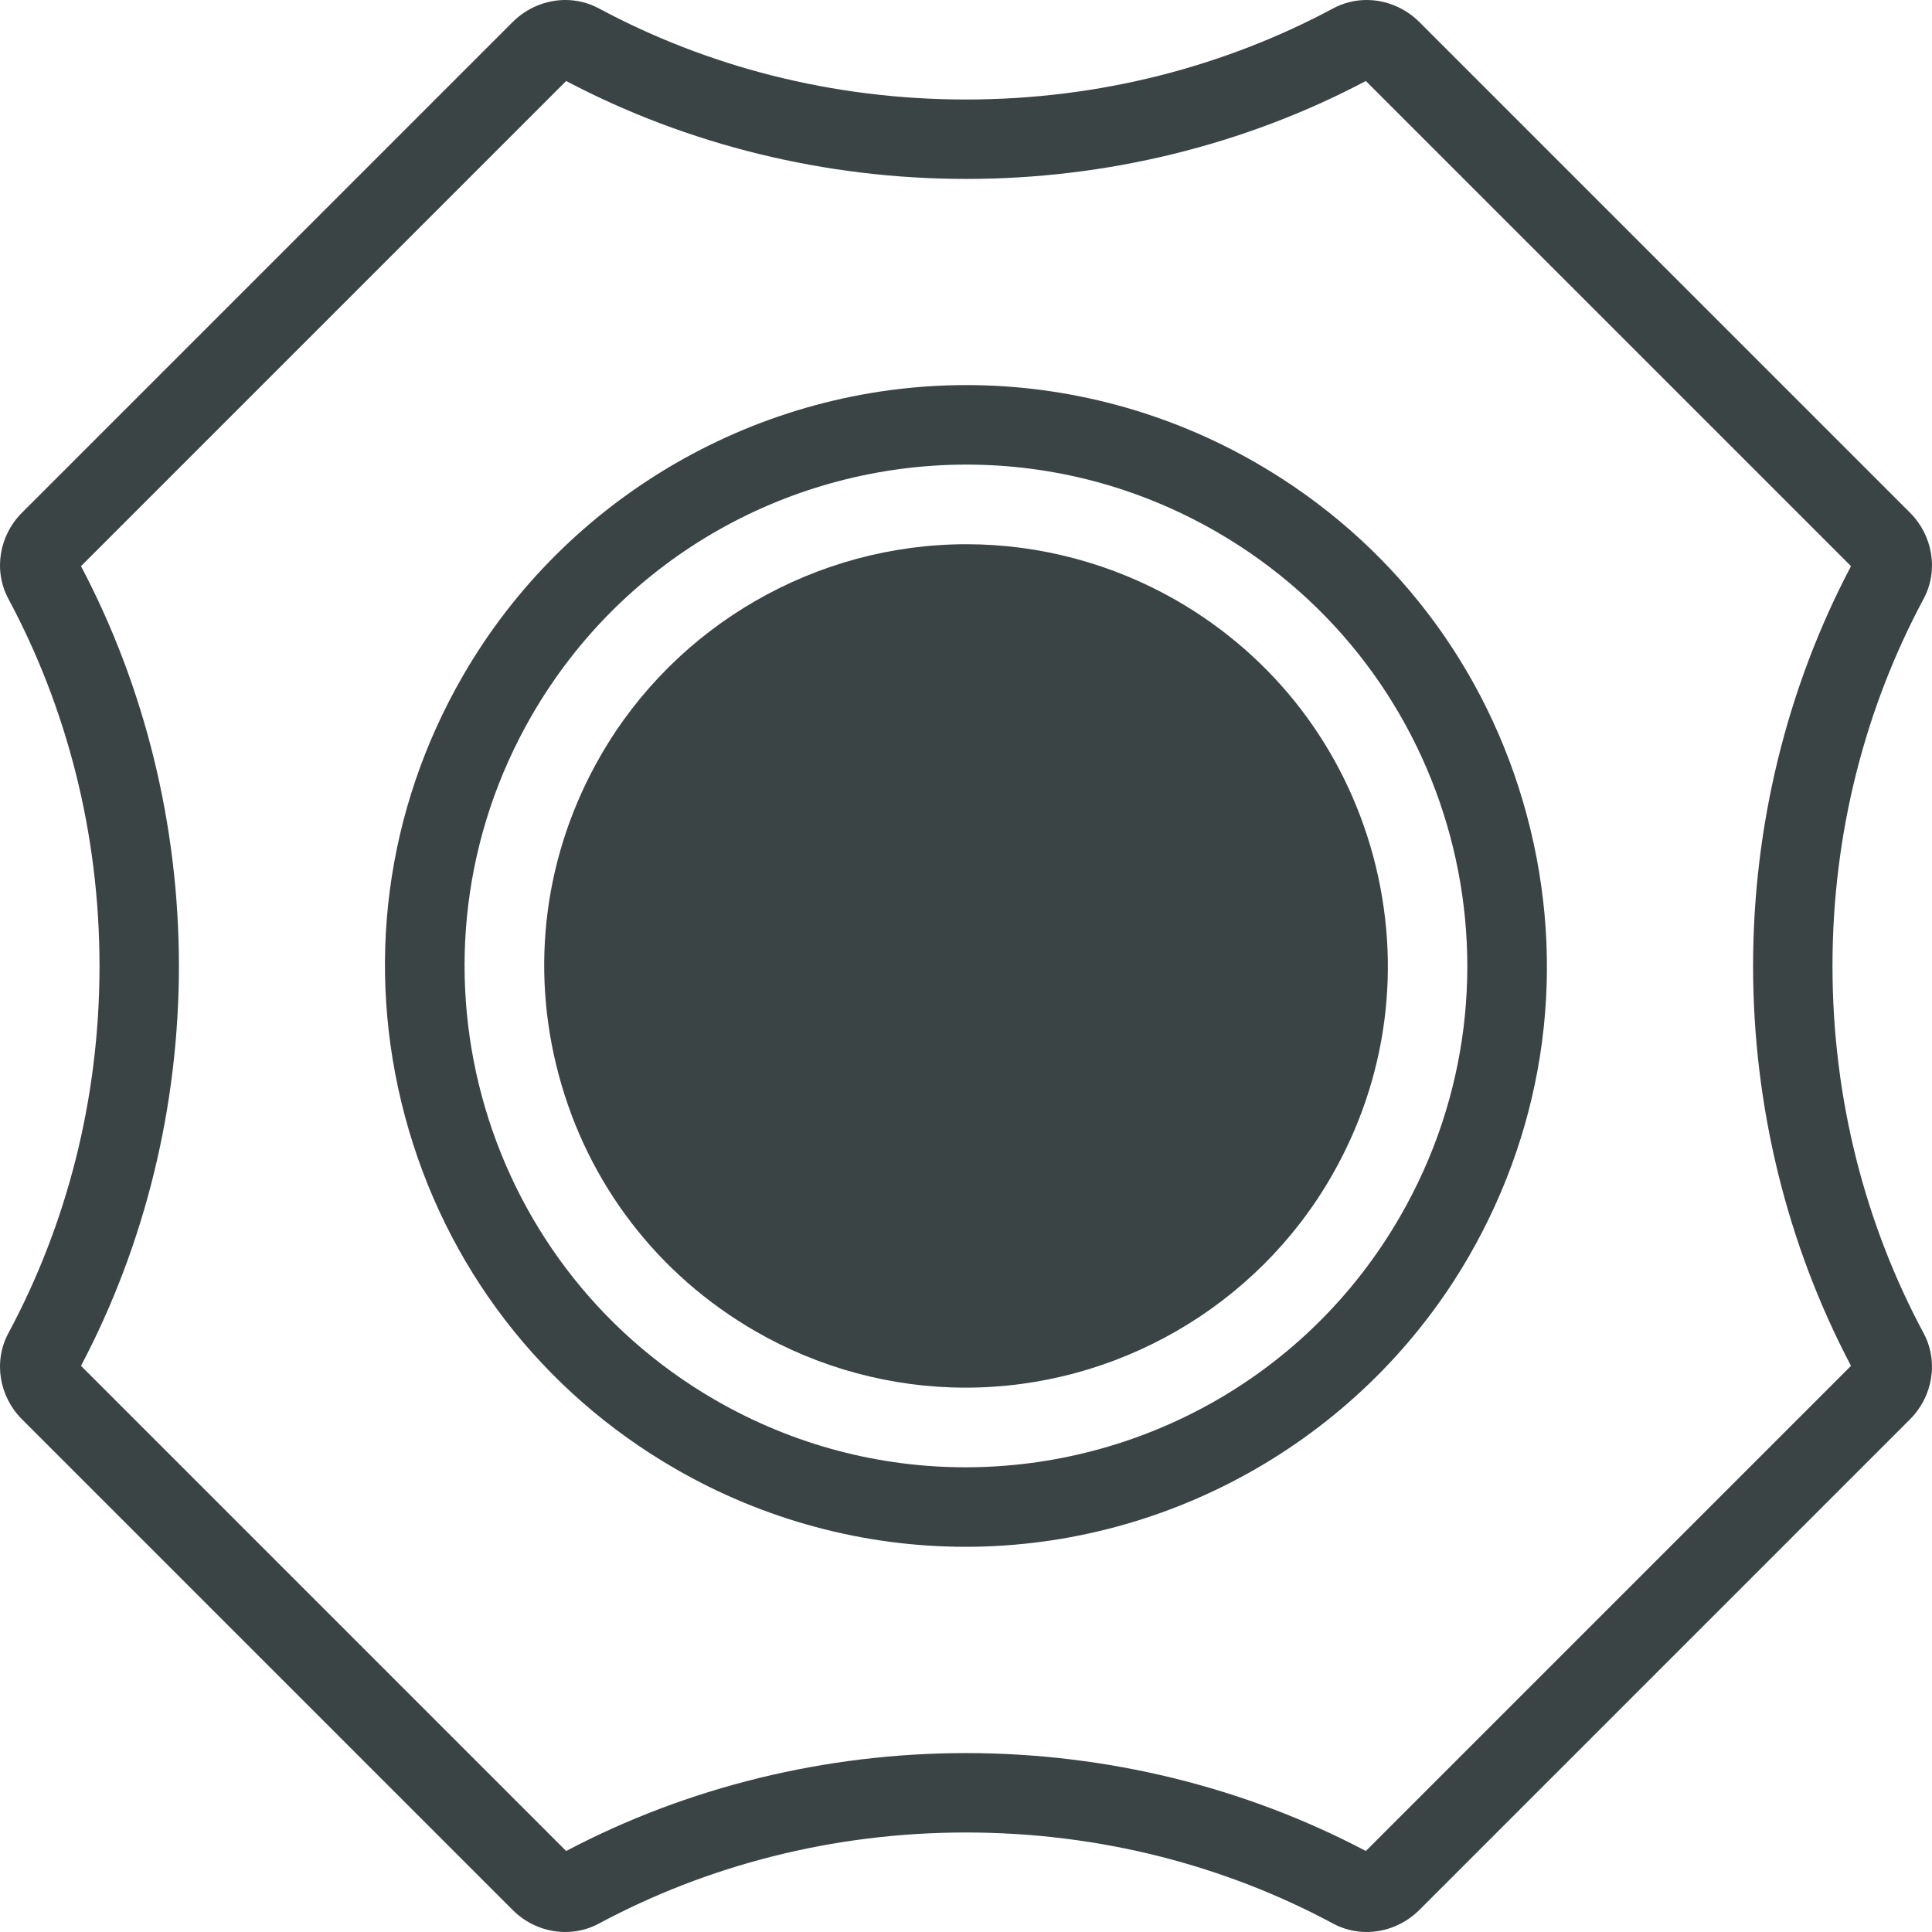
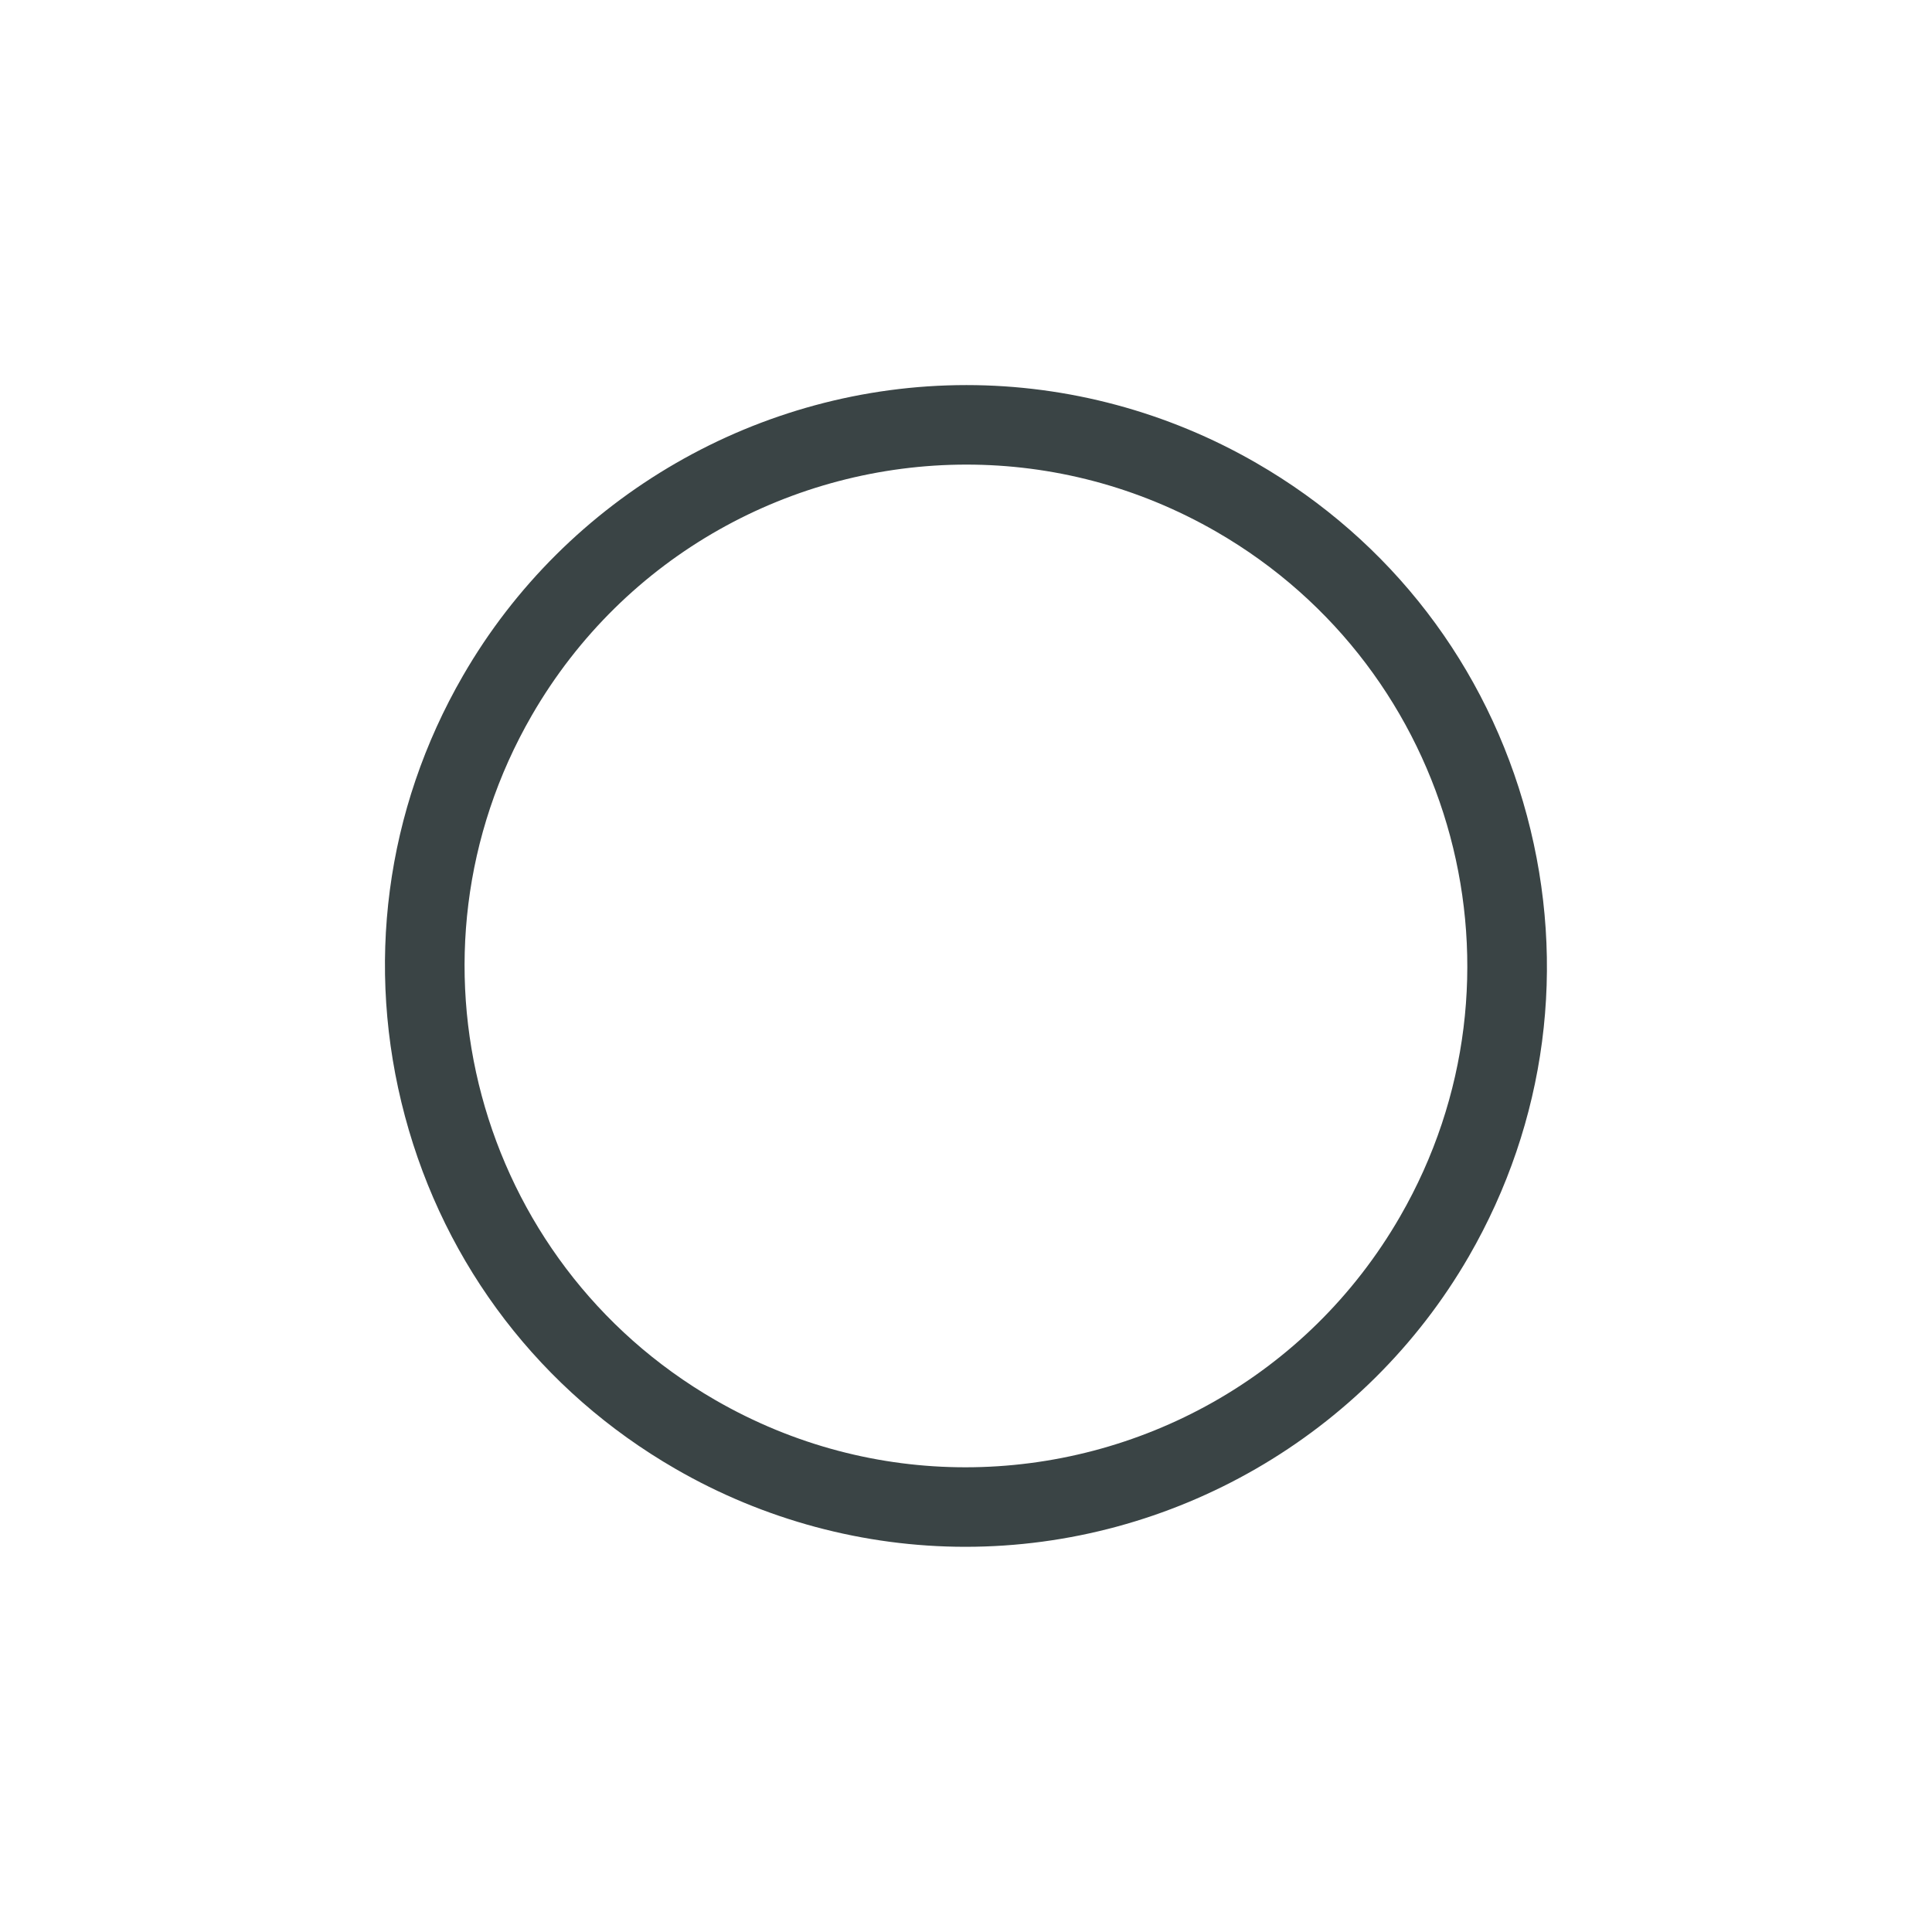
<svg xmlns="http://www.w3.org/2000/svg" xml:space="preserve" style="enable-background:new 0 0 17.008 17.008;" viewBox="0 0 17.008 17.008" y="0px" x="0px" id="Layer_1" version="1.1">
  <style type="text/css">
	.st0{fill:none;stroke:#3A4445;stroke-width:0.7;stroke-linejoin:round;stroke-miterlimit:10;}
	.st1{fill:none;stroke:#3A4445;stroke-width:0.7;stroke-miterlimit:10;}
	.st2{fill:none;stroke:#3A4445;stroke-width:0.7;stroke-linecap:square;stroke-miterlimit:10;}
	.st3{fill:none;stroke:#3A4445;stroke-width:0.7;stroke-linecap:round;stroke-linejoin:round;stroke-miterlimit:10;}
	.st4{fill:#3A4445;}
	.st5{fill:none;stroke:#3A4445;stroke-width:0.7;stroke-linecap:square;stroke-linejoin:round;stroke-miterlimit:10;}
	.st6{fill:none;stroke:#394554;stroke-width:0.7;stroke-linecap:square;stroke-miterlimit:10;}
	.st7{fill:none;stroke:#394554;stroke-width:0.7;stroke-miterlimit:10;}
	.st8{fill:none;stroke:#394554;stroke-width:0.7;stroke-linejoin:round;stroke-miterlimit:10;}
</style>
  <g>
    <g>
-       <path d="M12.024,0.713l4.271,4.271c-0.564,1.069-0.862,2.285-0.862,3.52    s0.298,2.451,0.862,3.52l-4.271,4.271c-1.069-0.564-2.285-0.862-3.52-0.862    c-1.235,0-2.451,0.298-3.52,0.862l-4.271-4.271c0.564-1.069,0.862-2.285,0.862-3.52    c0-1.235-0.298-2.451-0.862-3.52l4.271-4.271c1.069,0.564,2.285,0.862,3.52,0.862    C9.739,1.576,10.955,1.278,12.024,0.713 M12.031,0c-0.101,0-0.202,0.024-0.295,0.074    C10.788,0.582,9.684,0.876,8.504,0.876c-1.181,0-2.284-0.293-3.232-0.802    C5.179,0.024,5.078,0,4.977,0C4.808-0,4.64,0.068,4.514,0.193L0.193,4.514    c-0.2,0.2-0.253,0.508-0.119,0.758C0.582,6.22,0.876,7.323,0.876,8.504    s-0.293,2.284-0.802,3.232c-0.134,0.249-0.081,0.558,0.119,0.758l4.321,4.321    c0.125,0.125,0.293,0.193,0.463,0.193c0.101,0,0.202-0.024,0.295-0.074    c0.947-0.508,2.051-0.802,3.232-0.802c1.181,0,2.284,0.293,3.232,0.802    c0.093,0.05,0.194,0.074,0.295,0.074c0.169,0,0.337-0.068,0.463-0.193l4.321-4.321    c0.2-0.2,0.253-0.508,0.119-0.758c-0.508-0.947-0.802-2.051-0.802-3.232    s0.294-2.284,0.802-3.232c0.134-0.249,0.081-0.558-0.119-0.758l-4.321-4.321    C12.368,0.068,12.2,0,12.031,0L12.031,0z" class="st4" />
-     </g>
+       </g>
    <g>
      <path d="M8.508,4.09c0.749-0,1.507,0.191,2.202,0.592    c2.111,1.219,2.834,3.917,1.615,6.028c-0.817,1.416-2.301,2.207-3.826,2.207    c-0.749,0-1.507-0.191-2.202-0.592c-2.111-1.219-2.834-3.917-1.615-6.028    C5.5,4.882,6.983,4.09,8.508,4.09 M8.508,3.39H8.508C6.685,3.39,4.987,4.37,4.076,5.948    C3.393,7.13,3.212,8.508,3.565,9.827c0.353,1.319,1.199,2.422,2.382,3.104    c0.777,0.449,1.66,0.686,2.552,0.686c1.823,0,3.521-0.98,4.432-2.557    c0.683-1.183,0.864-2.561,0.511-3.88c-0.353-1.319-1.199-2.422-2.382-3.104    C10.283,3.627,9.401,3.39,8.508,3.39L8.508,3.39z" class="st4" />
    </g>
-     <path d="M5.29,6.648C4.794,7.506,4.662,8.507,4.919,9.464   c0.257,0.958,0.871,1.758,1.729,2.254c0.564,0.326,1.205,0.498,1.852,0.498   c1.324,0,2.558-0.711,3.219-1.857c0.496-0.859,0.627-1.859,0.371-2.817   c-0.257-0.958-0.871-1.758-1.729-2.254C9.796,4.963,9.156,4.791,8.509,4.791   C7.184,4.791,5.951,5.502,5.29,6.648z" class="st4" />
  </g>
</svg>